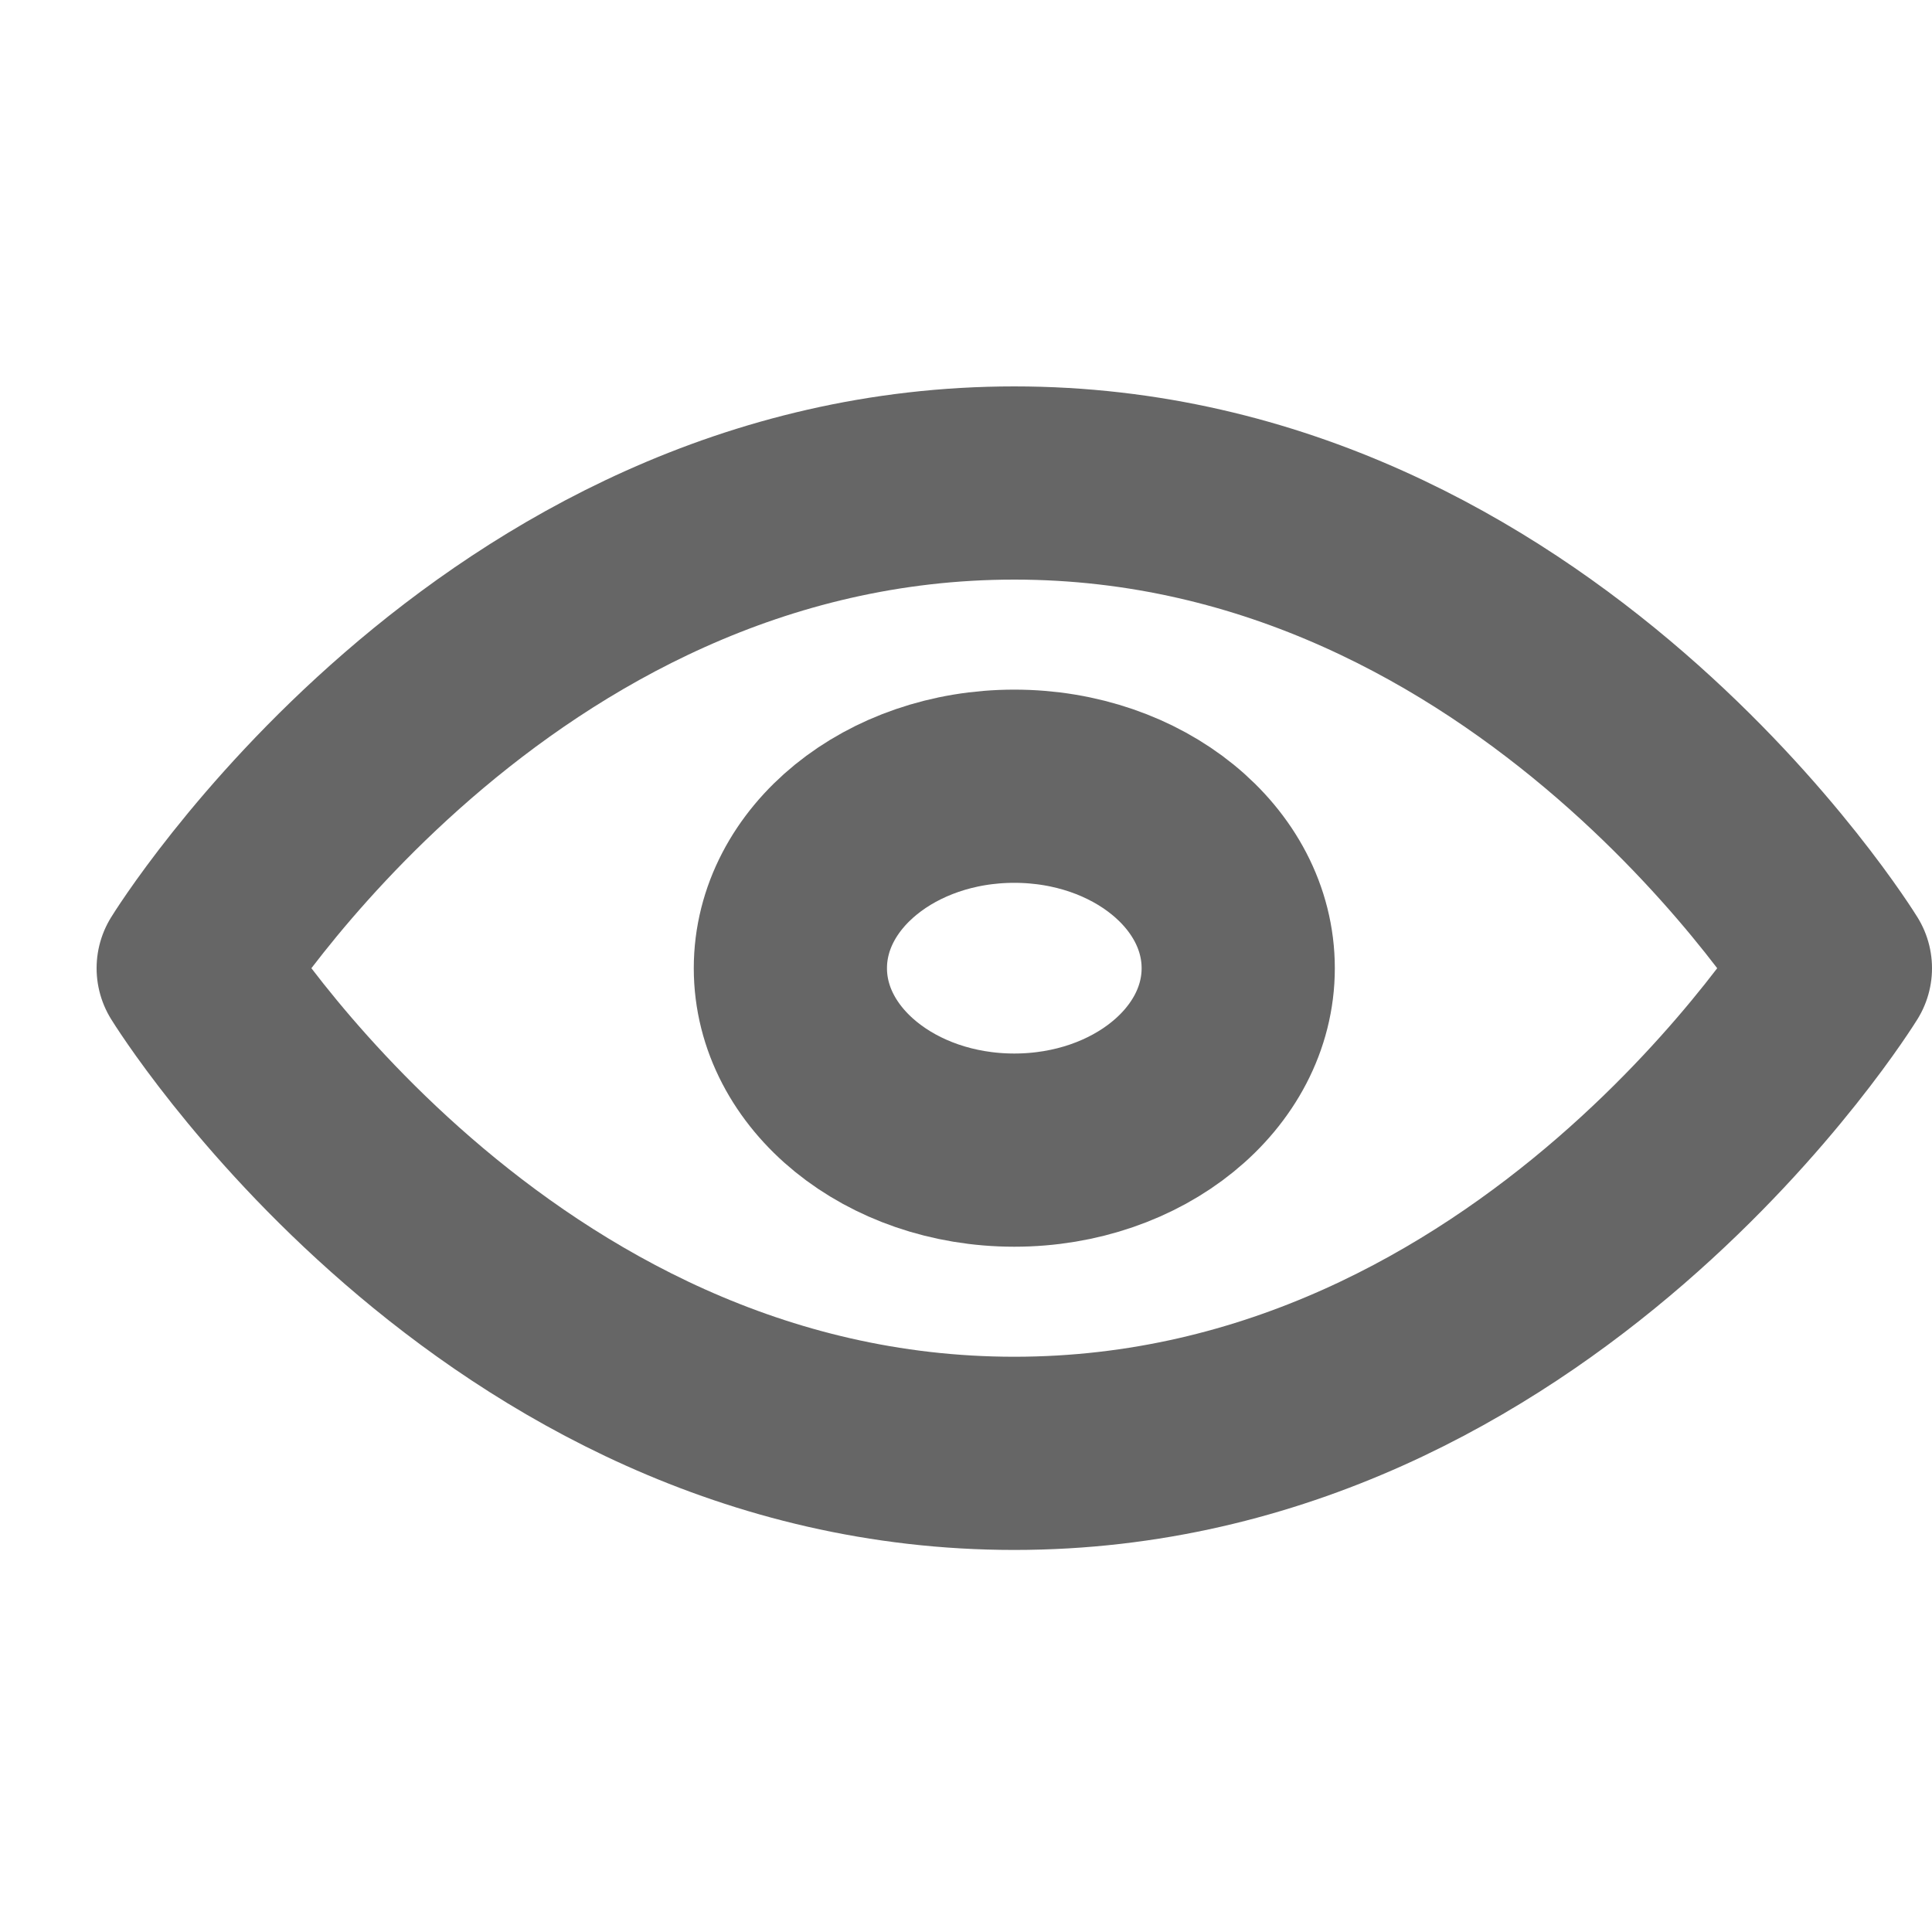
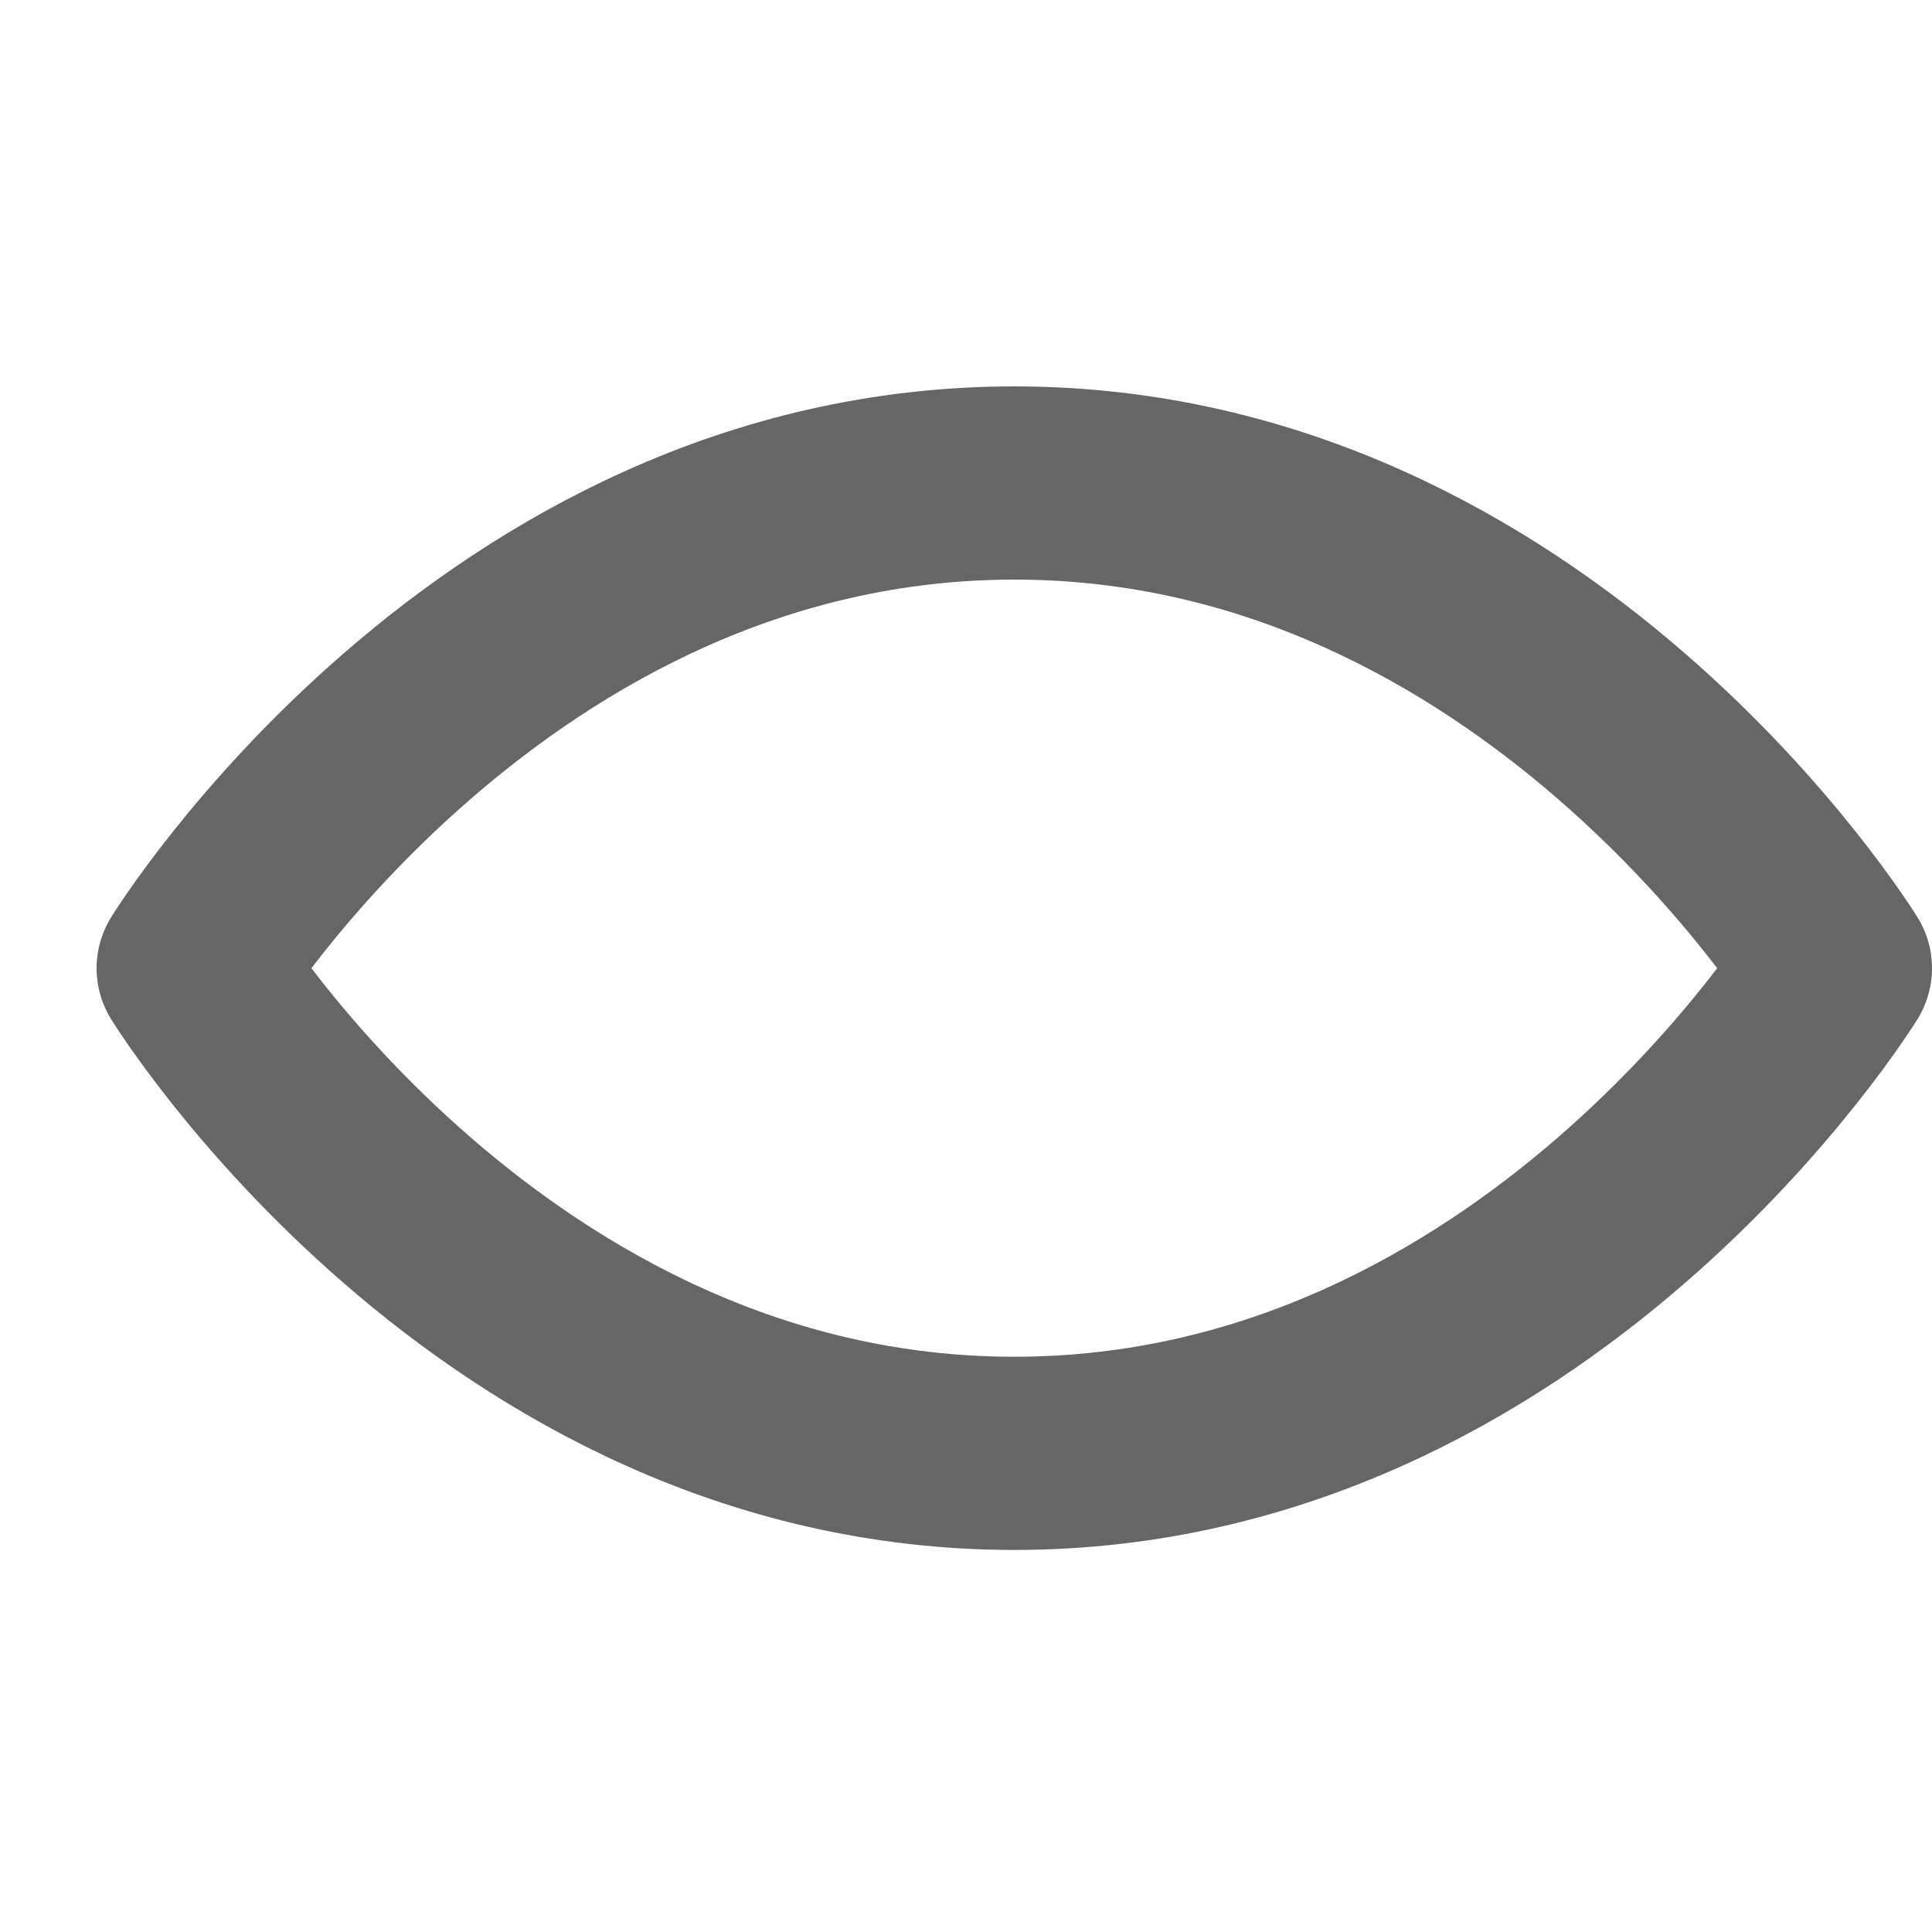
<svg xmlns="http://www.w3.org/2000/svg" width="20" height="20" viewBox="0 0 20 20" fill="none">
  <path d="M2 10.023C2 10.023 5.091 5 10.5 5C15.909 5 19 10.023 19 10.023C19 10.023 15.909 15.045 10.5 15.045C5.091 15.045 2 10.023 2 10.023Z" stroke="#666666" stroke-width="2" stroke-linecap="round" stroke-linejoin="round" />
-   <path d="M10.5 11.906C11.78 11.906 12.818 11.063 12.818 10.023C12.818 8.982 11.78 8.139 10.5 8.139C9.22 8.139 8.182 8.982 8.182 10.023C8.182 11.063 9.22 11.906 10.5 11.906Z" stroke="#666666" stroke-width="2" stroke-linecap="round" stroke-linejoin="round" />
</svg>